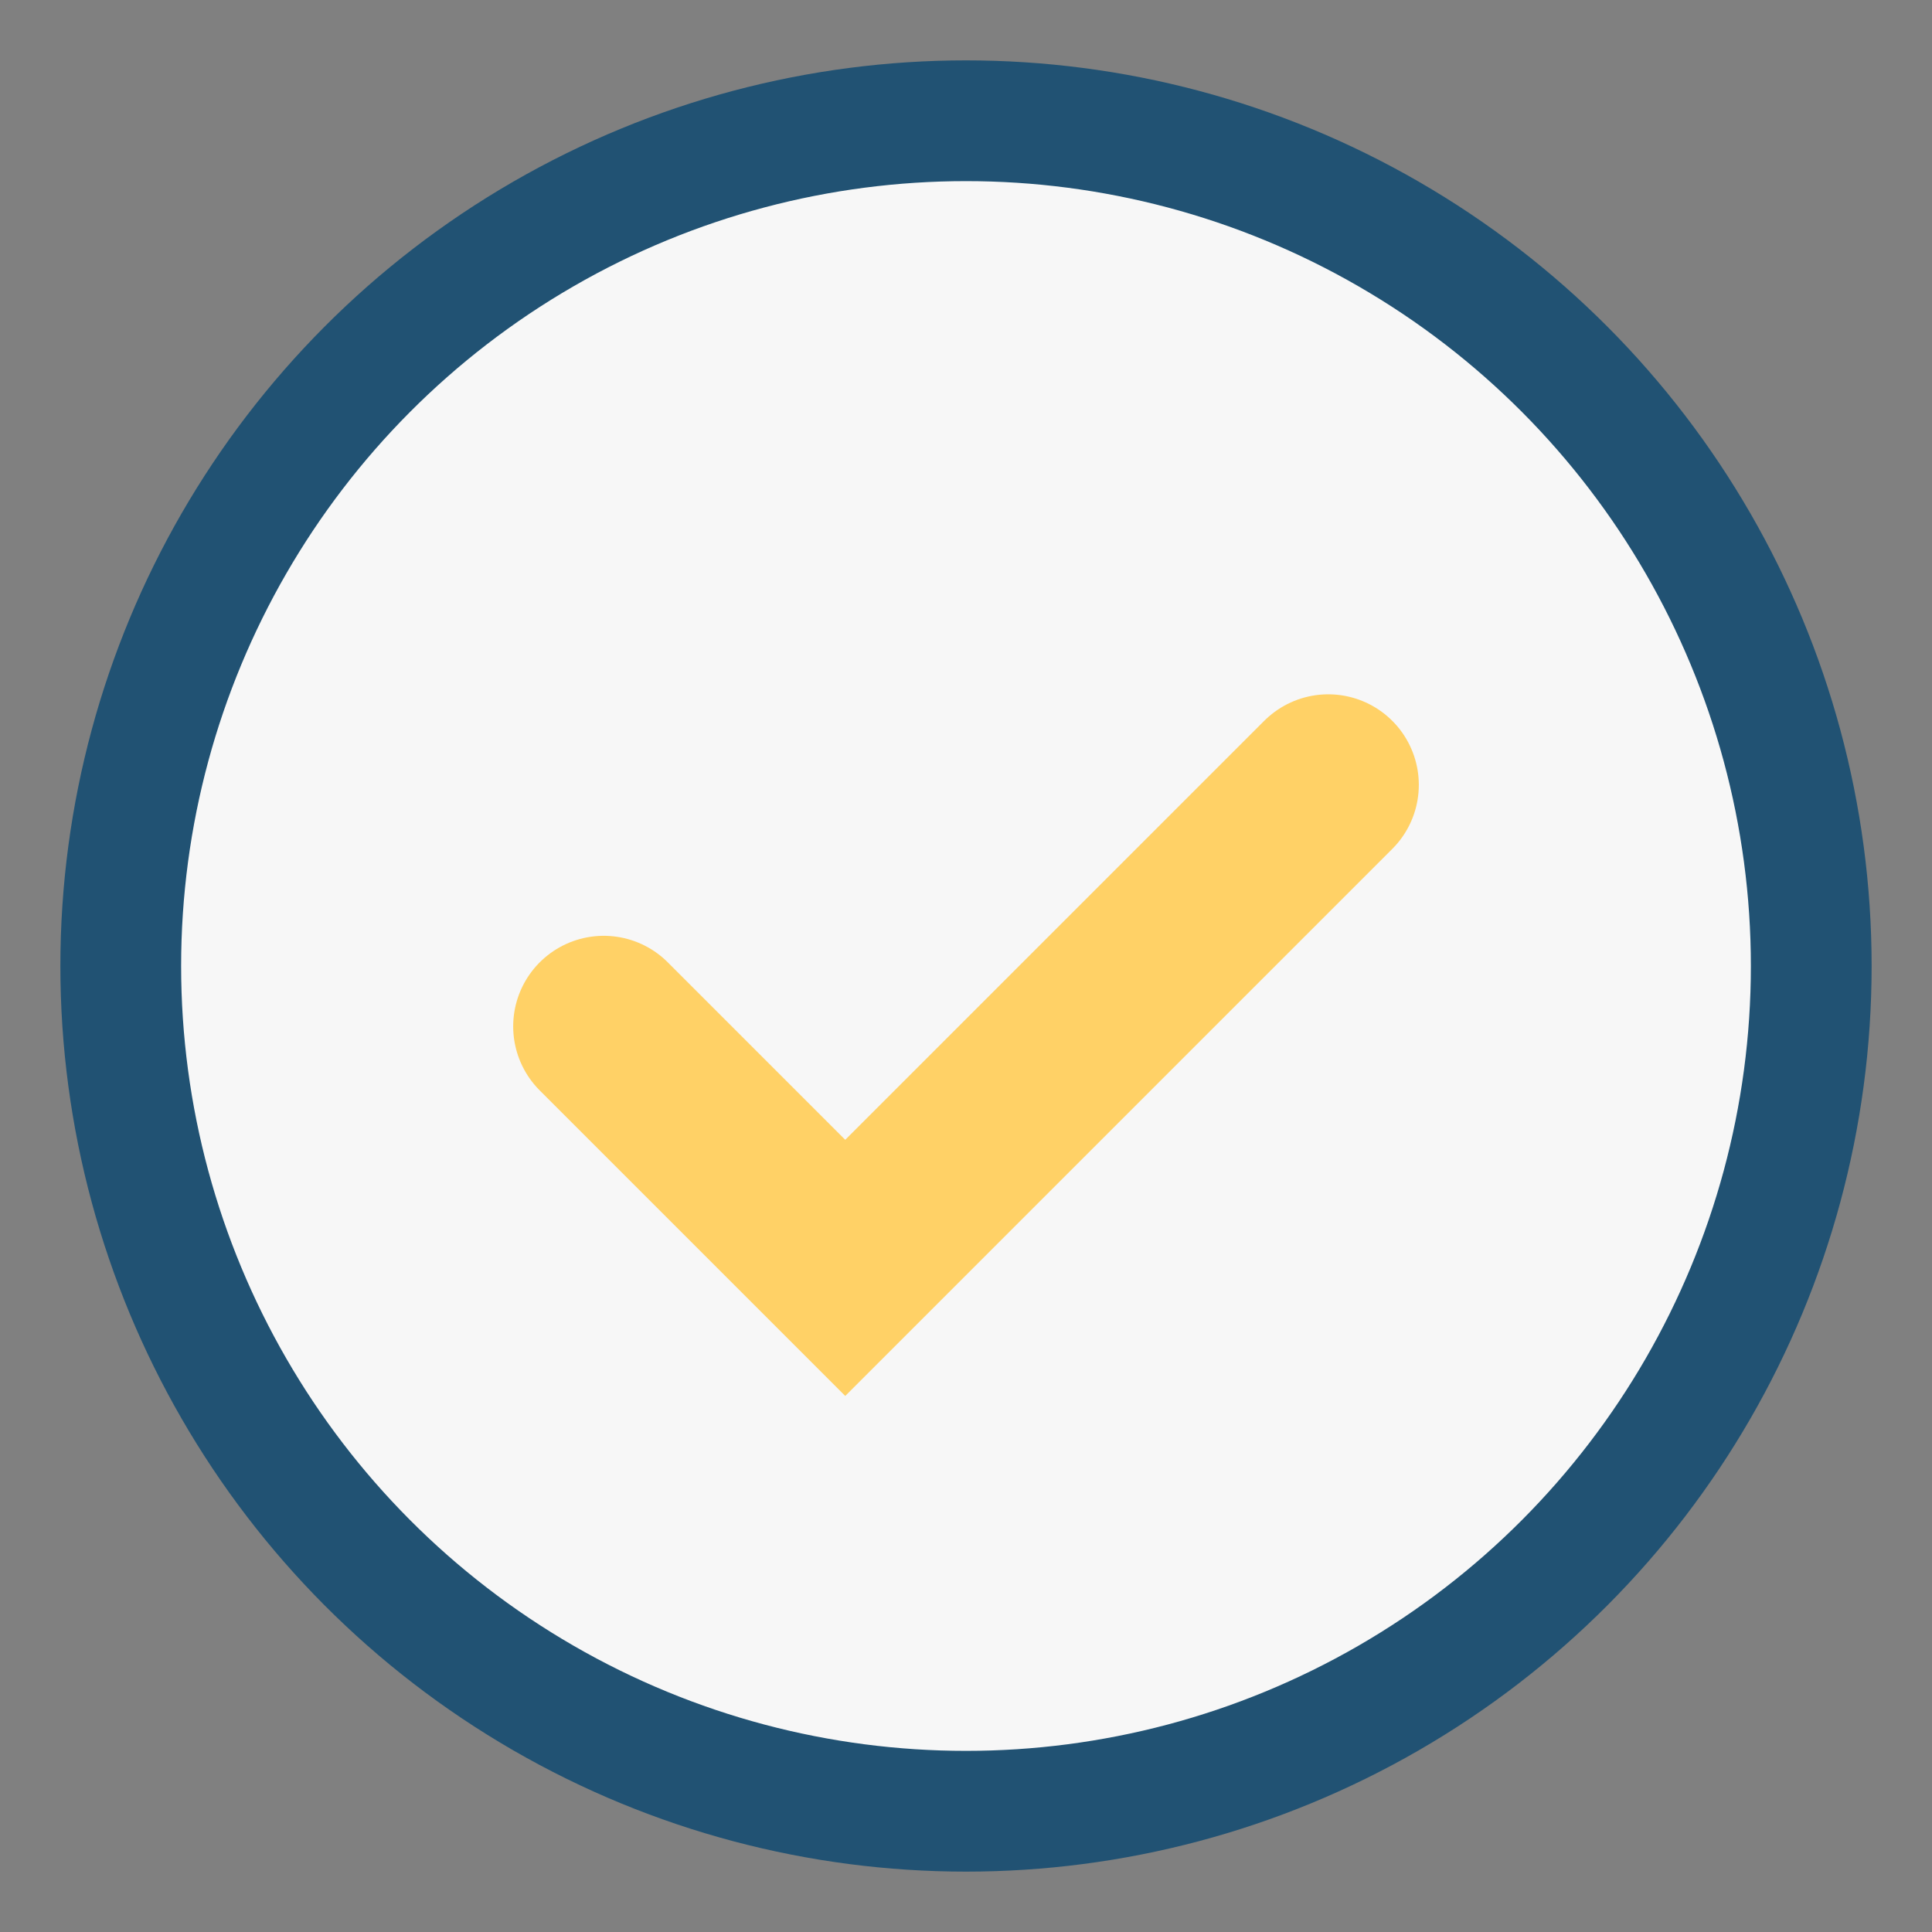
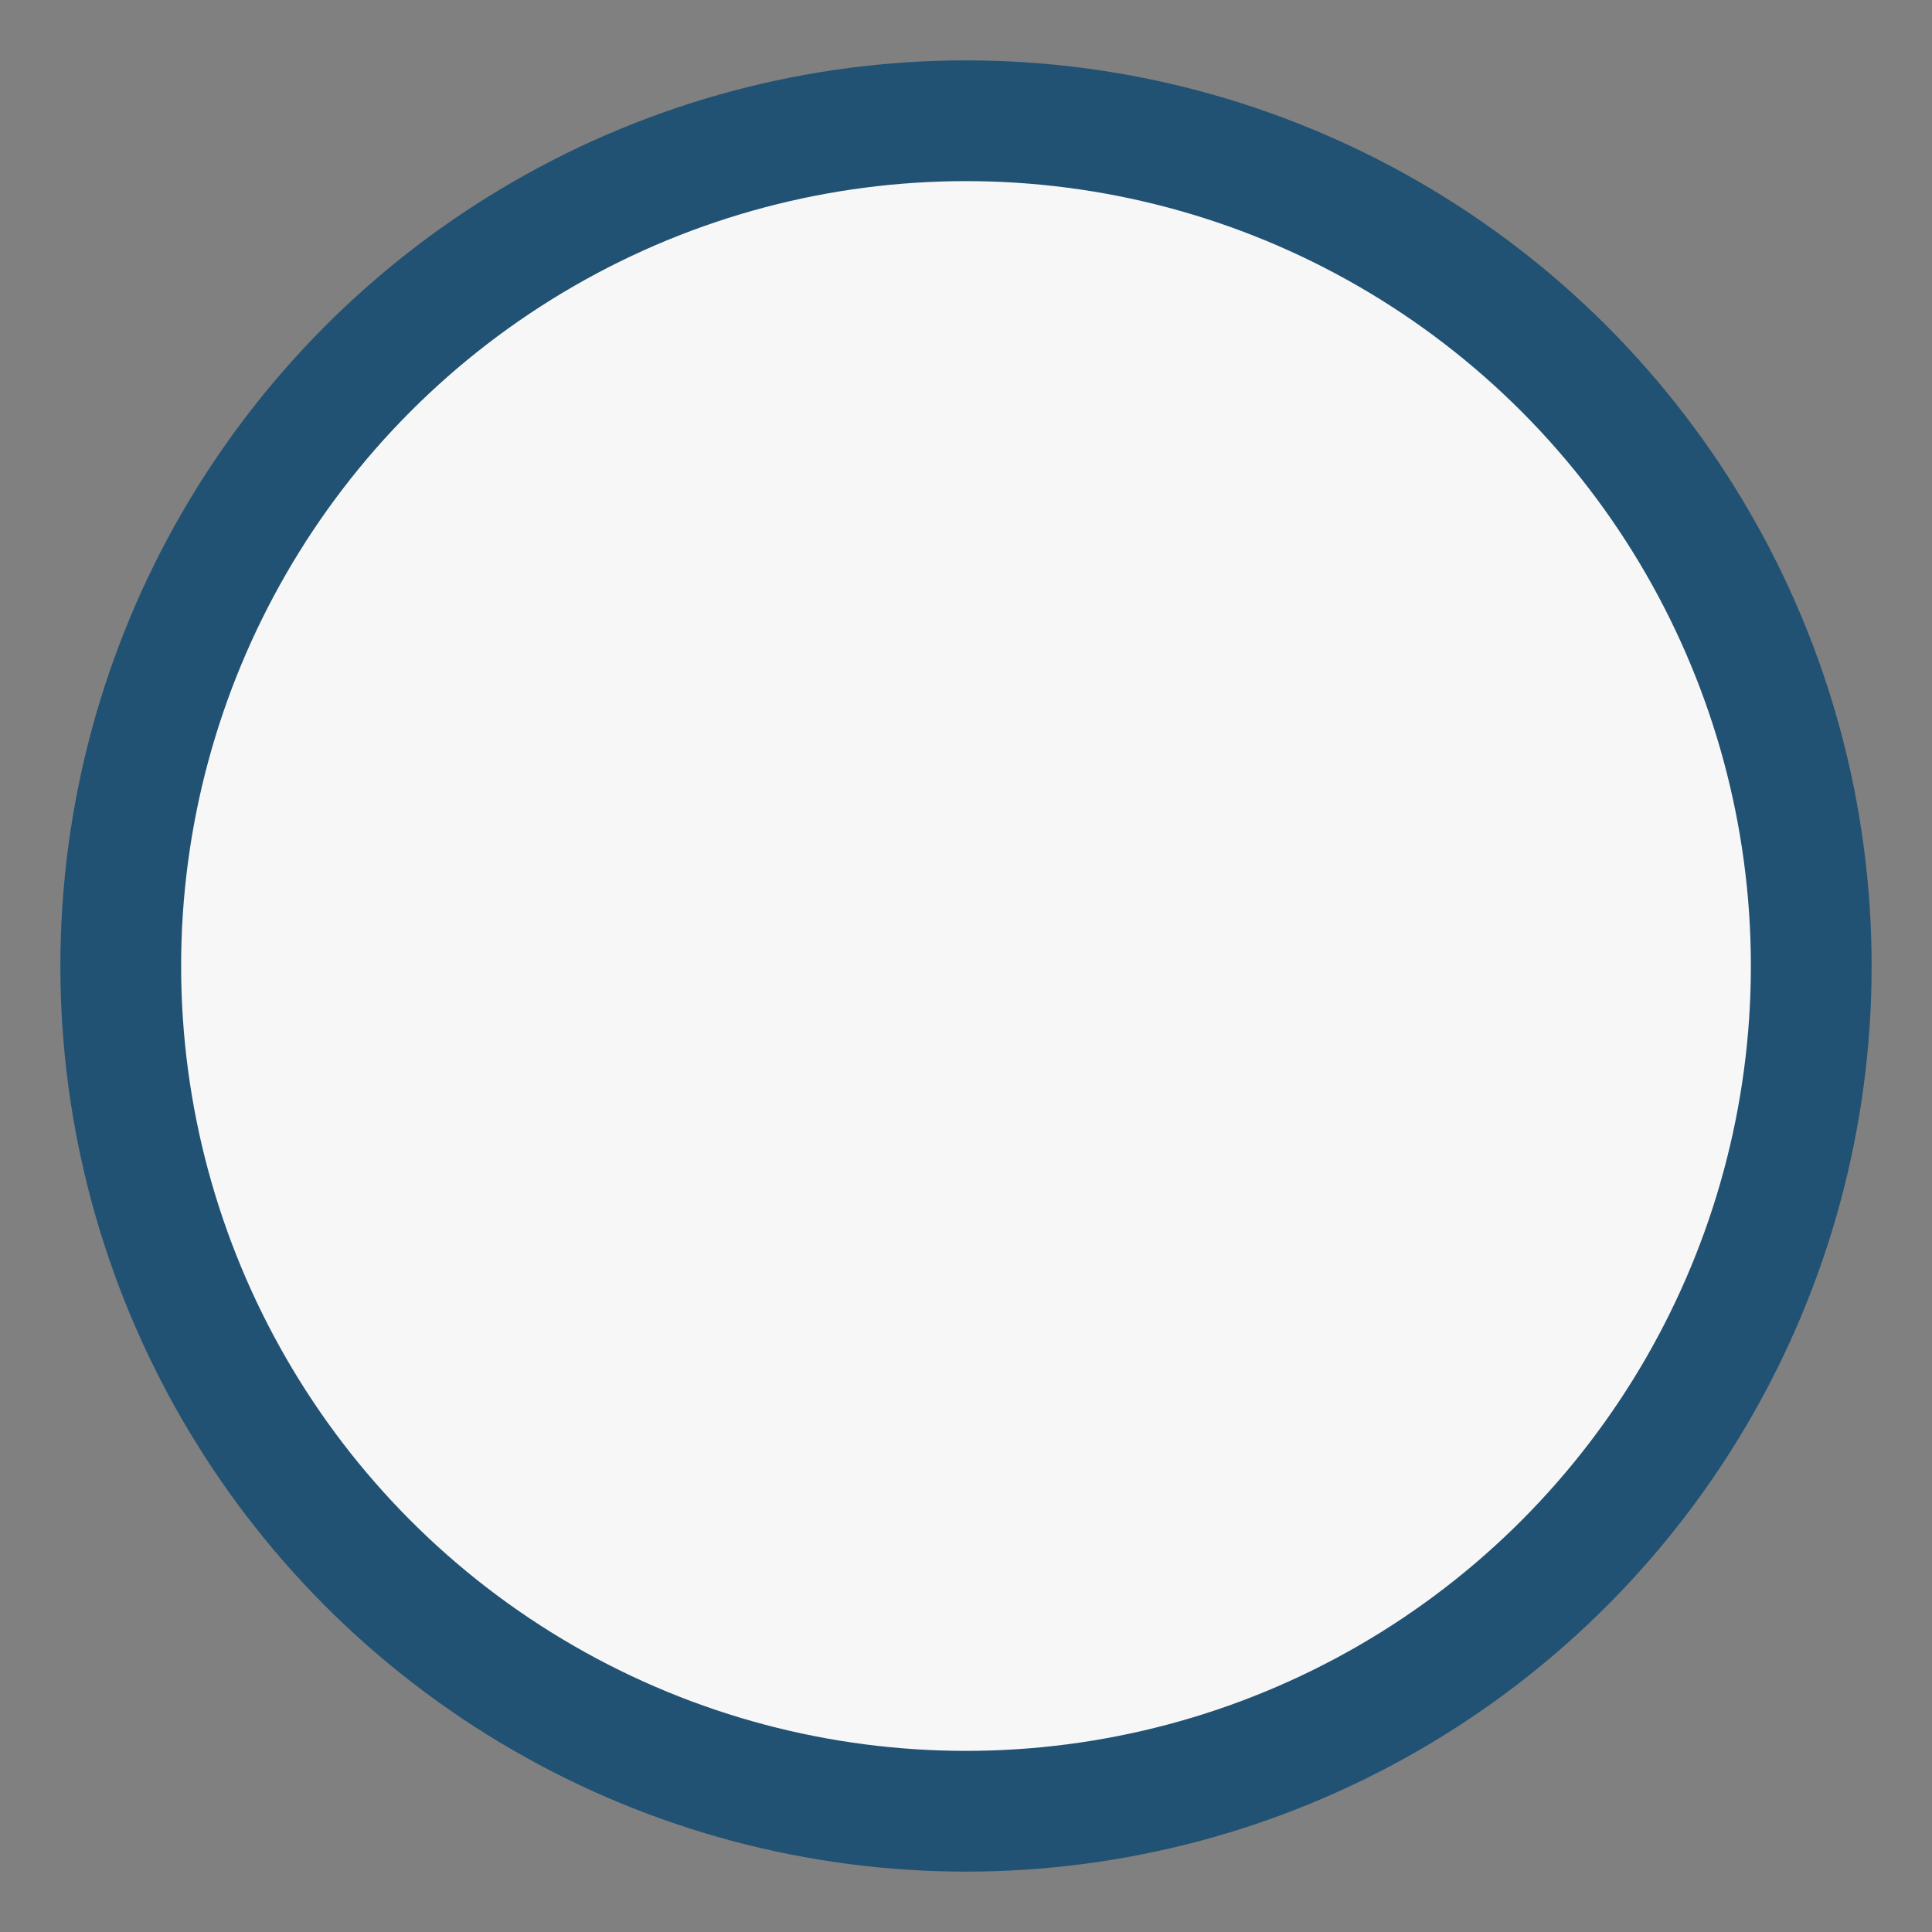
<svg xmlns="http://www.w3.org/2000/svg" width="32" height="32" viewBox="0 0 32 32">
  <rect x="0" y="0" width="32" height="32" fill="#808080" stroke="none" />
  <circle cx="16" cy="16" r="14" fill="#F7F7F7" stroke="#215273" stroke-width="2" />
-   <path d="M10 17l4 4 8-8" stroke="#FFD166" stroke-width="3" fill="none" stroke-linecap="round" />
</svg>